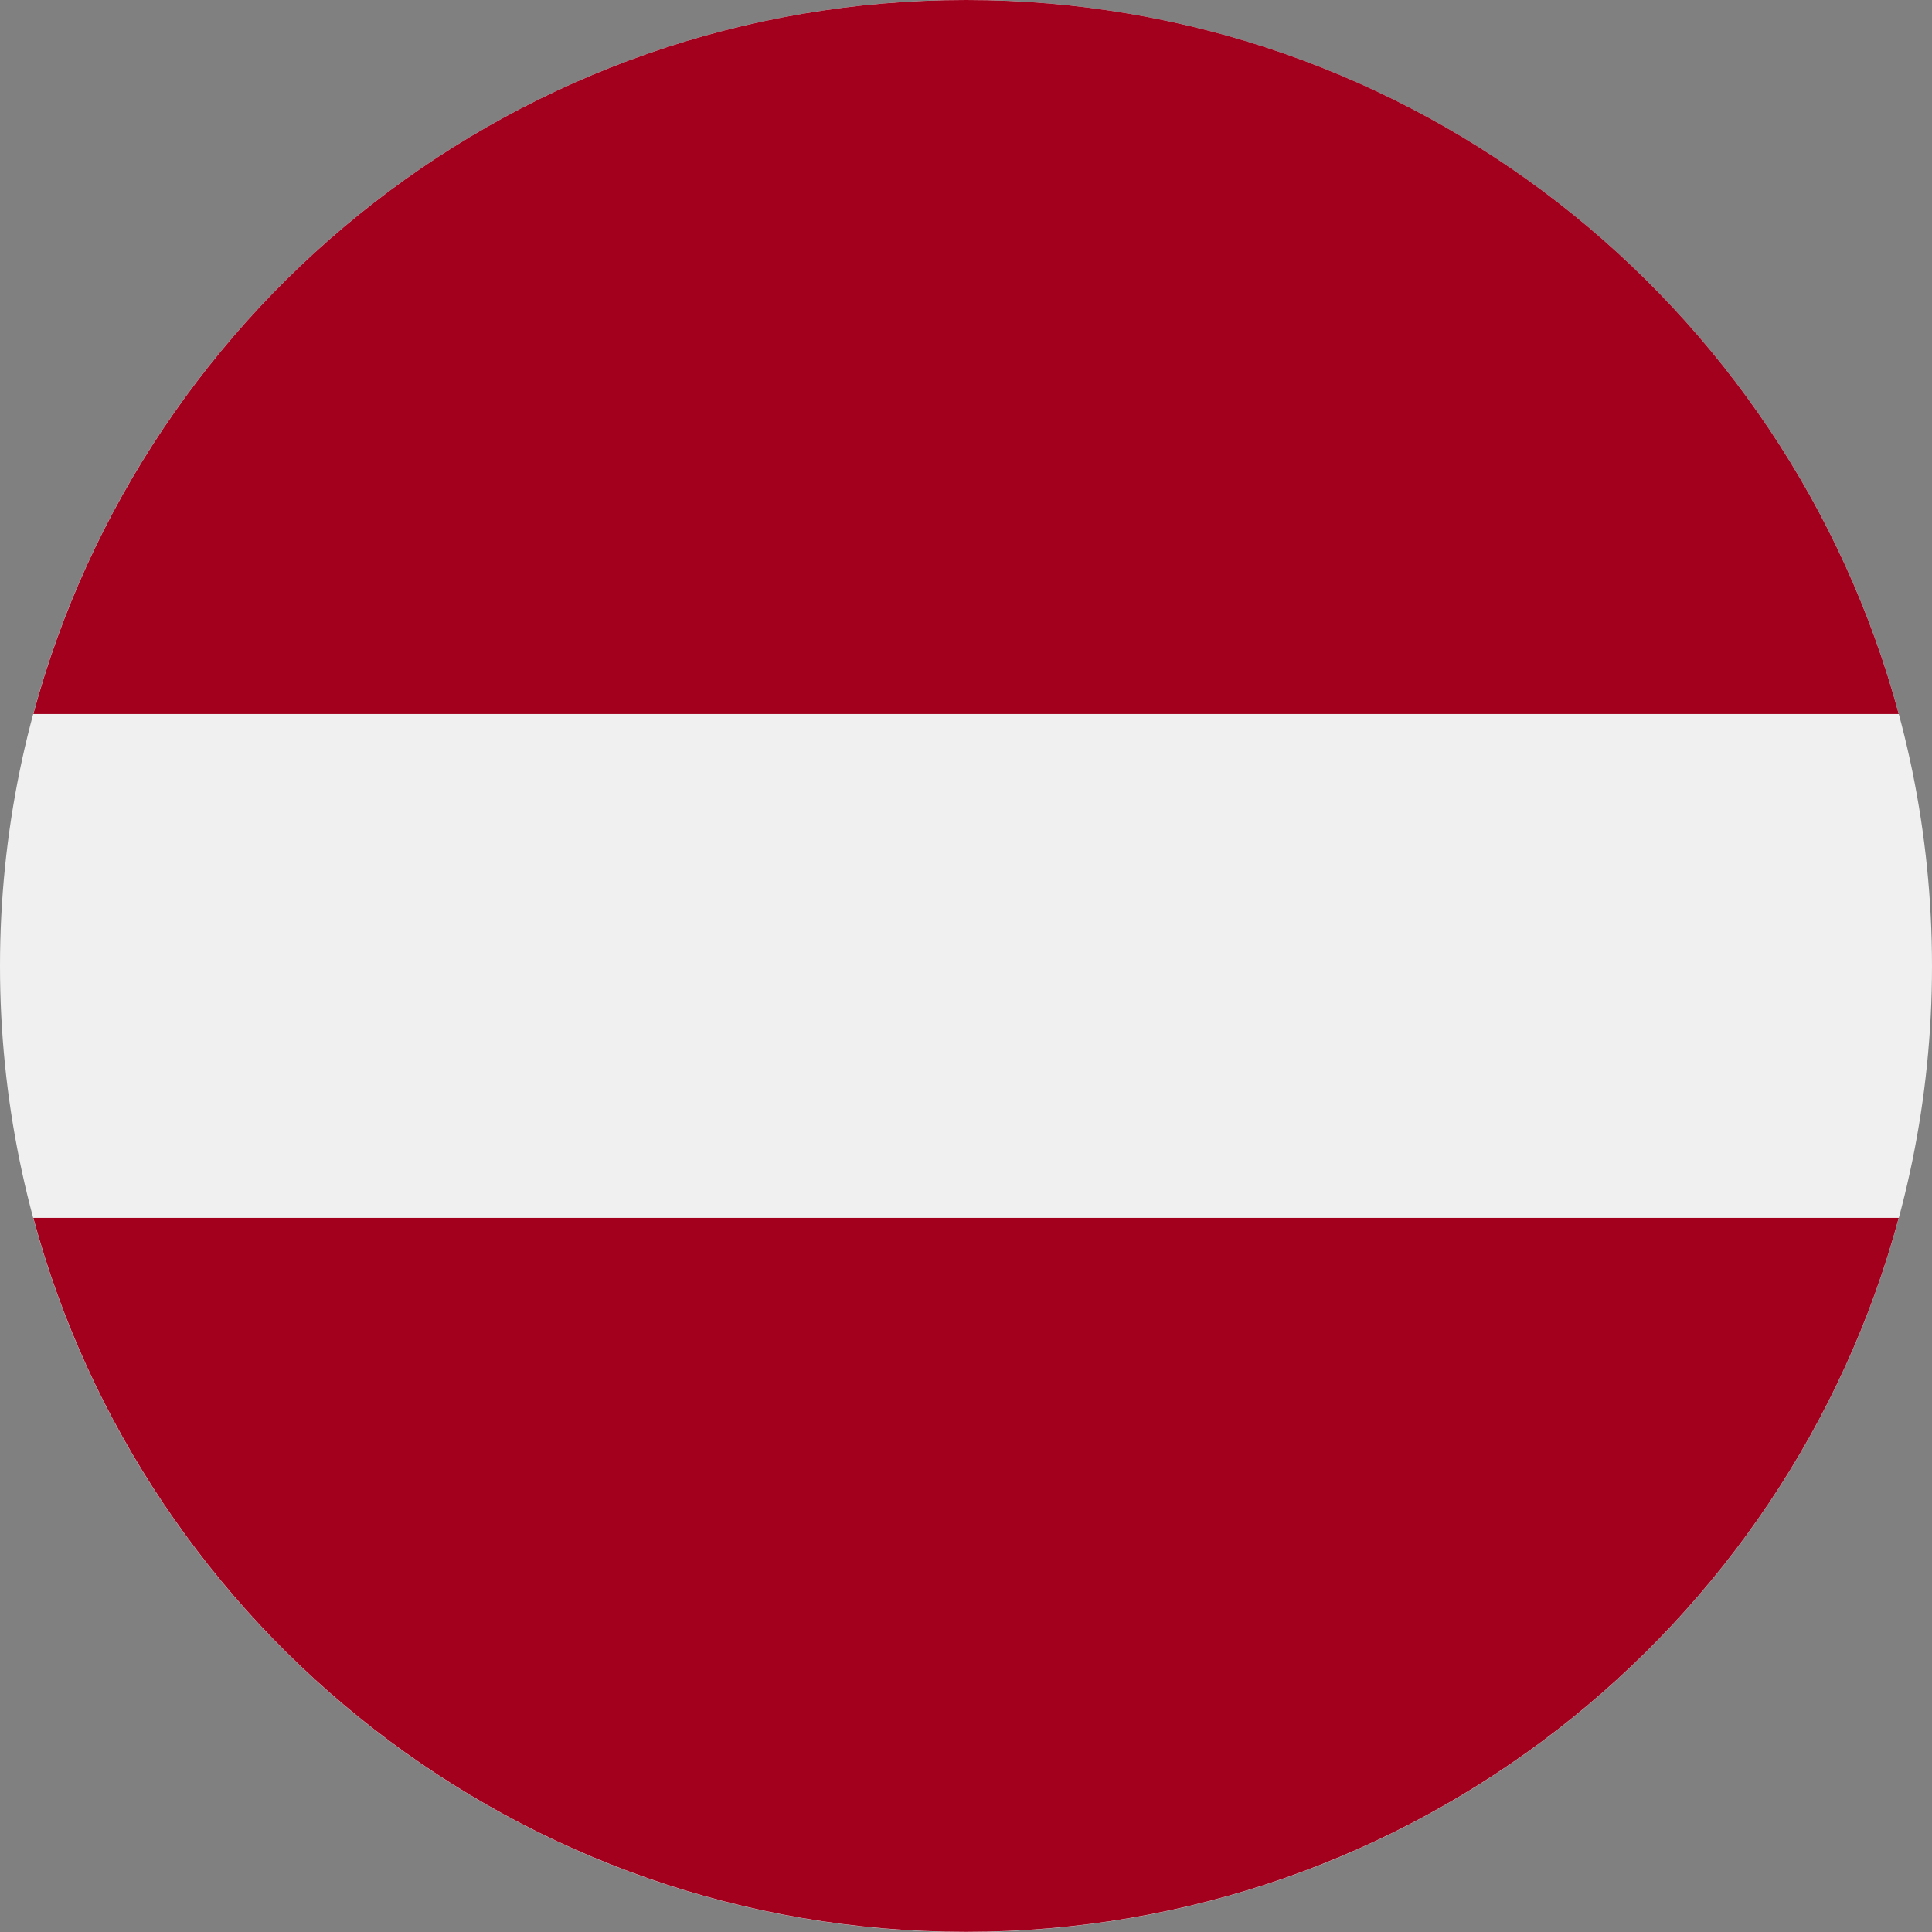
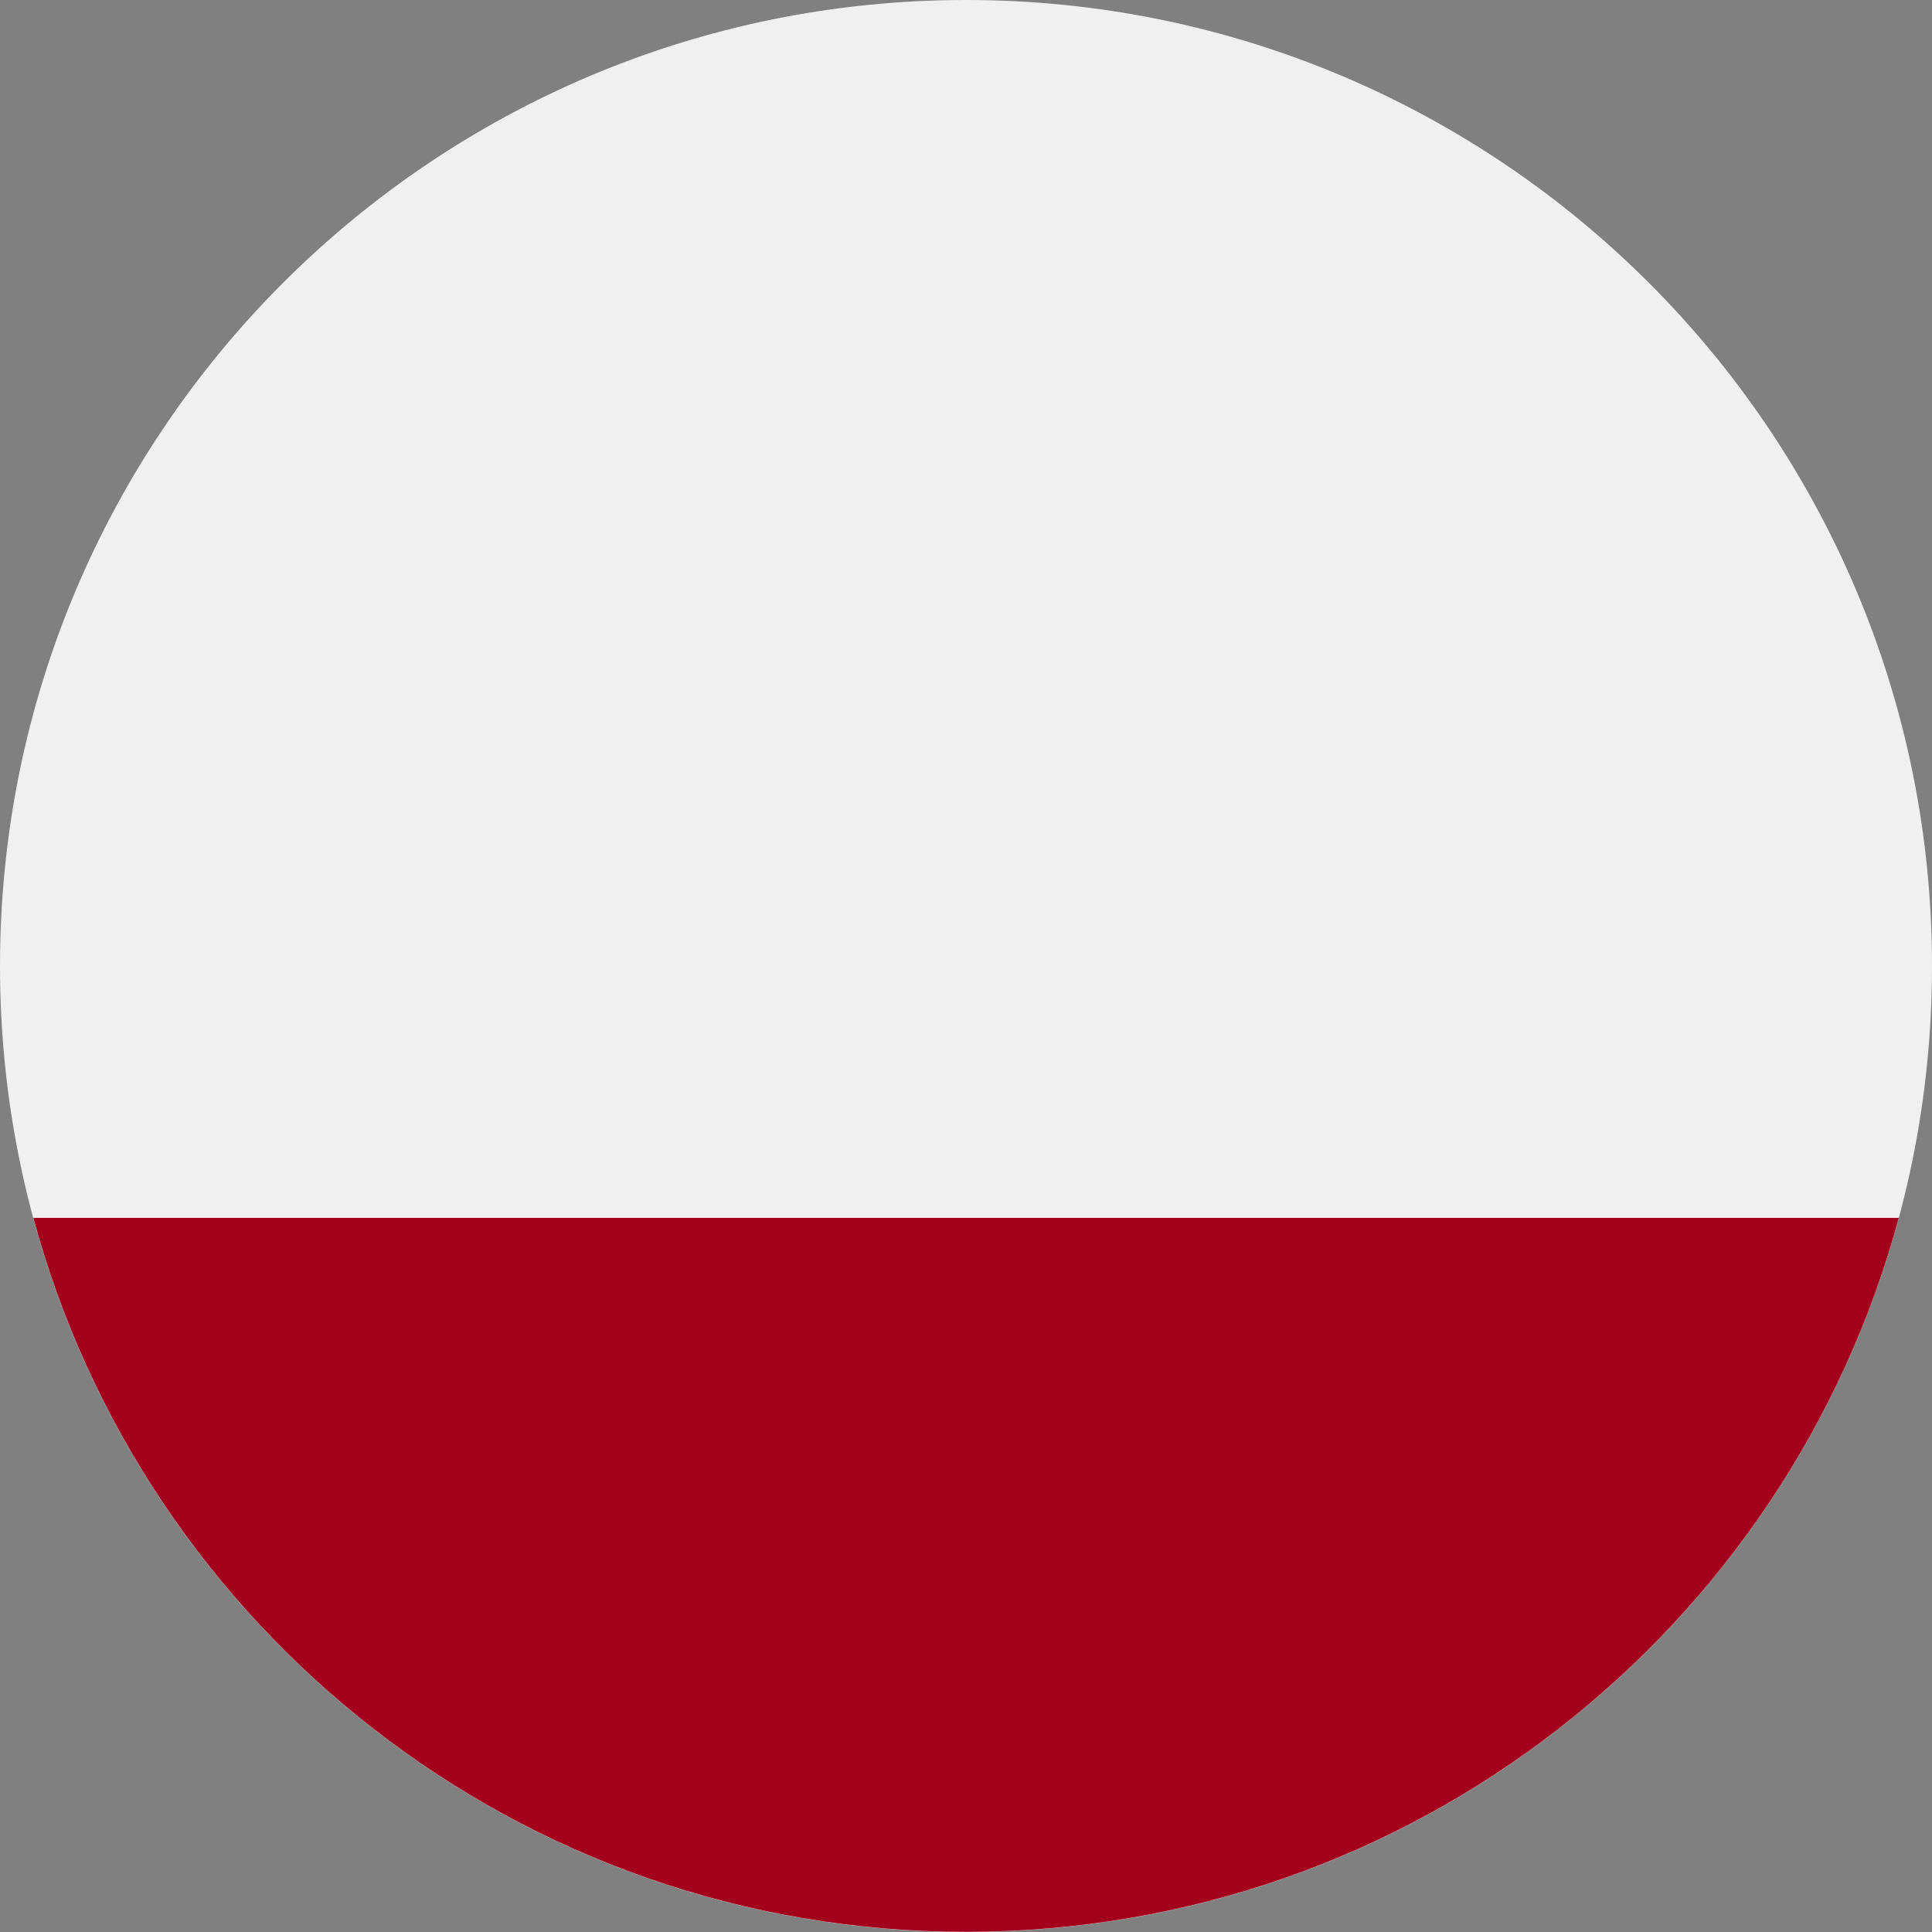
<svg xmlns="http://www.w3.org/2000/svg" width="24" height="24" viewBox="0 0 24 24" fill="none">
  <rect x="0" y="0" width="24" height="24" fill="#808080" stroke="none" />
  <g clip-path="url(#clip0_244_122543)">
    <path d="M12 24C18.627 24 24 18.627 24 12C24 5.373 18.627 0 12 0C5.373 0 0 5.373 0 12C0 18.627 5.373 24 12 24Z" fill="#F0F0F0" />
-     <path d="M12.001 0C6.456 0 1.791 3.76 0.414 8.87H23.587C22.21 3.76 17.545 0 12.001 0Z" fill="#A2001D" />
    <path d="M12 23.998C17.544 23.998 22.21 20.238 23.587 15.129H0.414C1.791 20.238 6.456 23.998 12 23.998Z" fill="#A2001D" />
  </g>
  <defs>
    <clipPath id="clip0_244_122543">
      <rect width="24" height="24" fill="white" />
    </clipPath>
  </defs>
</svg>